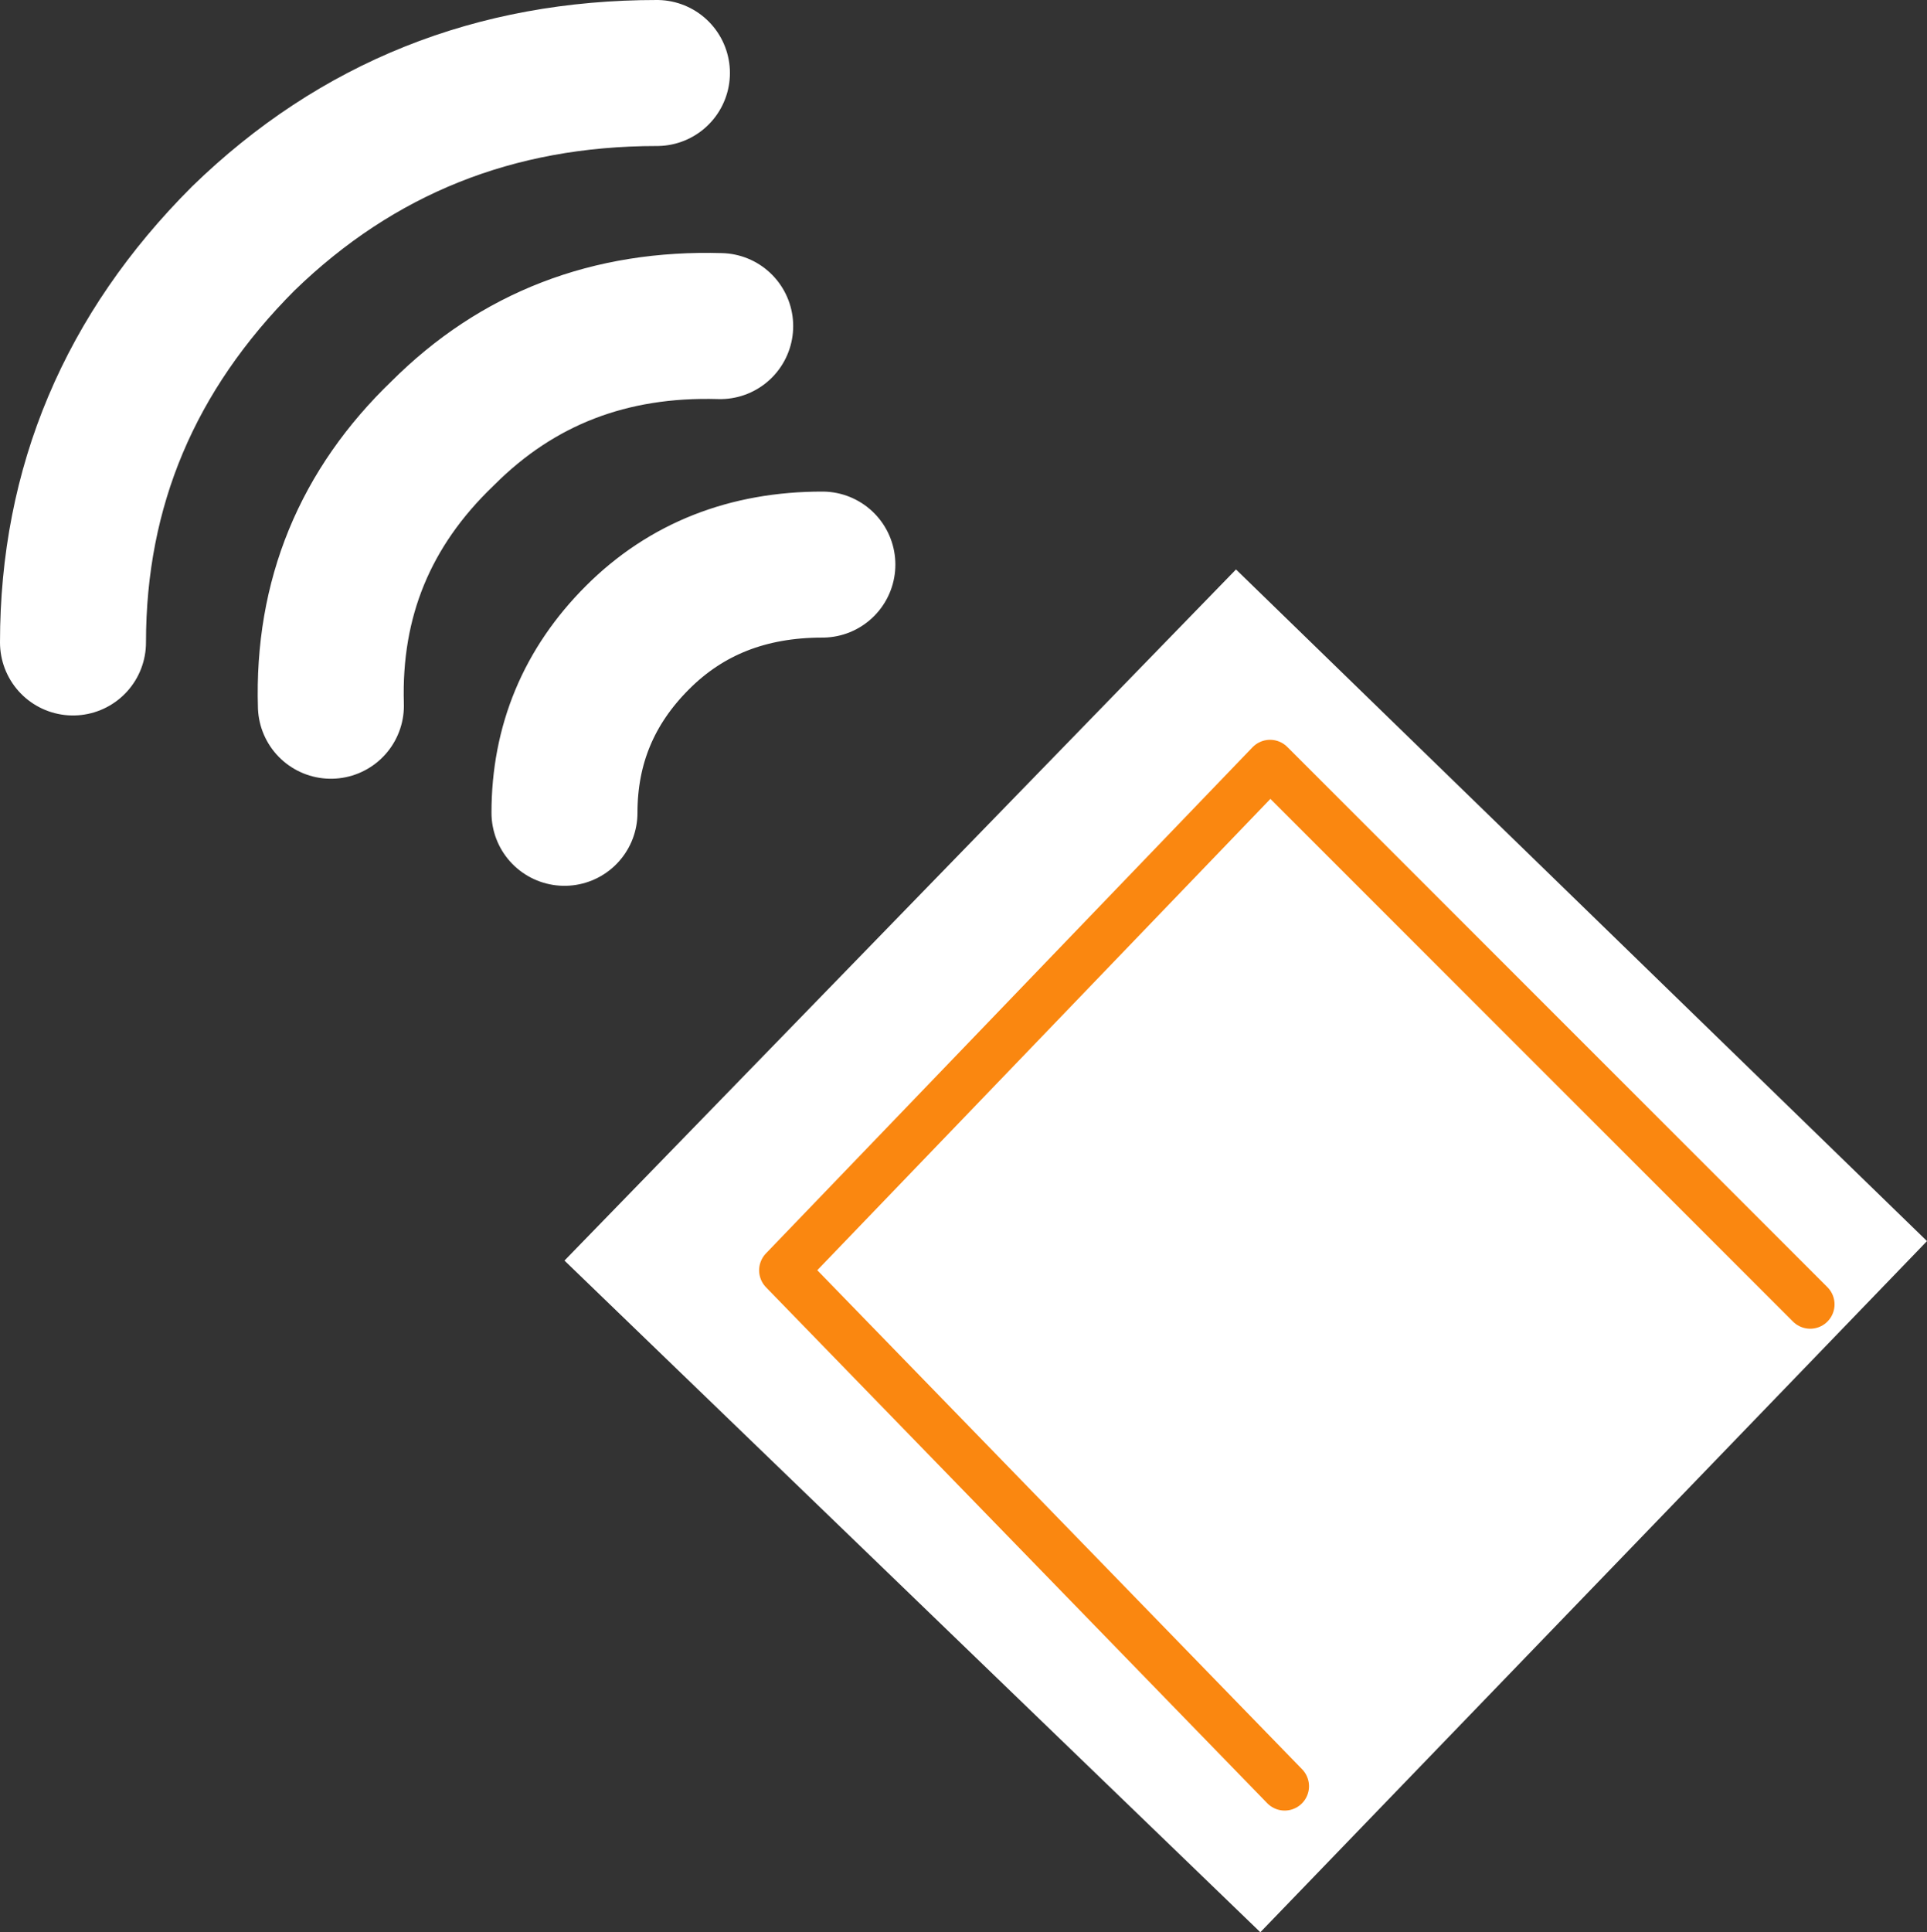
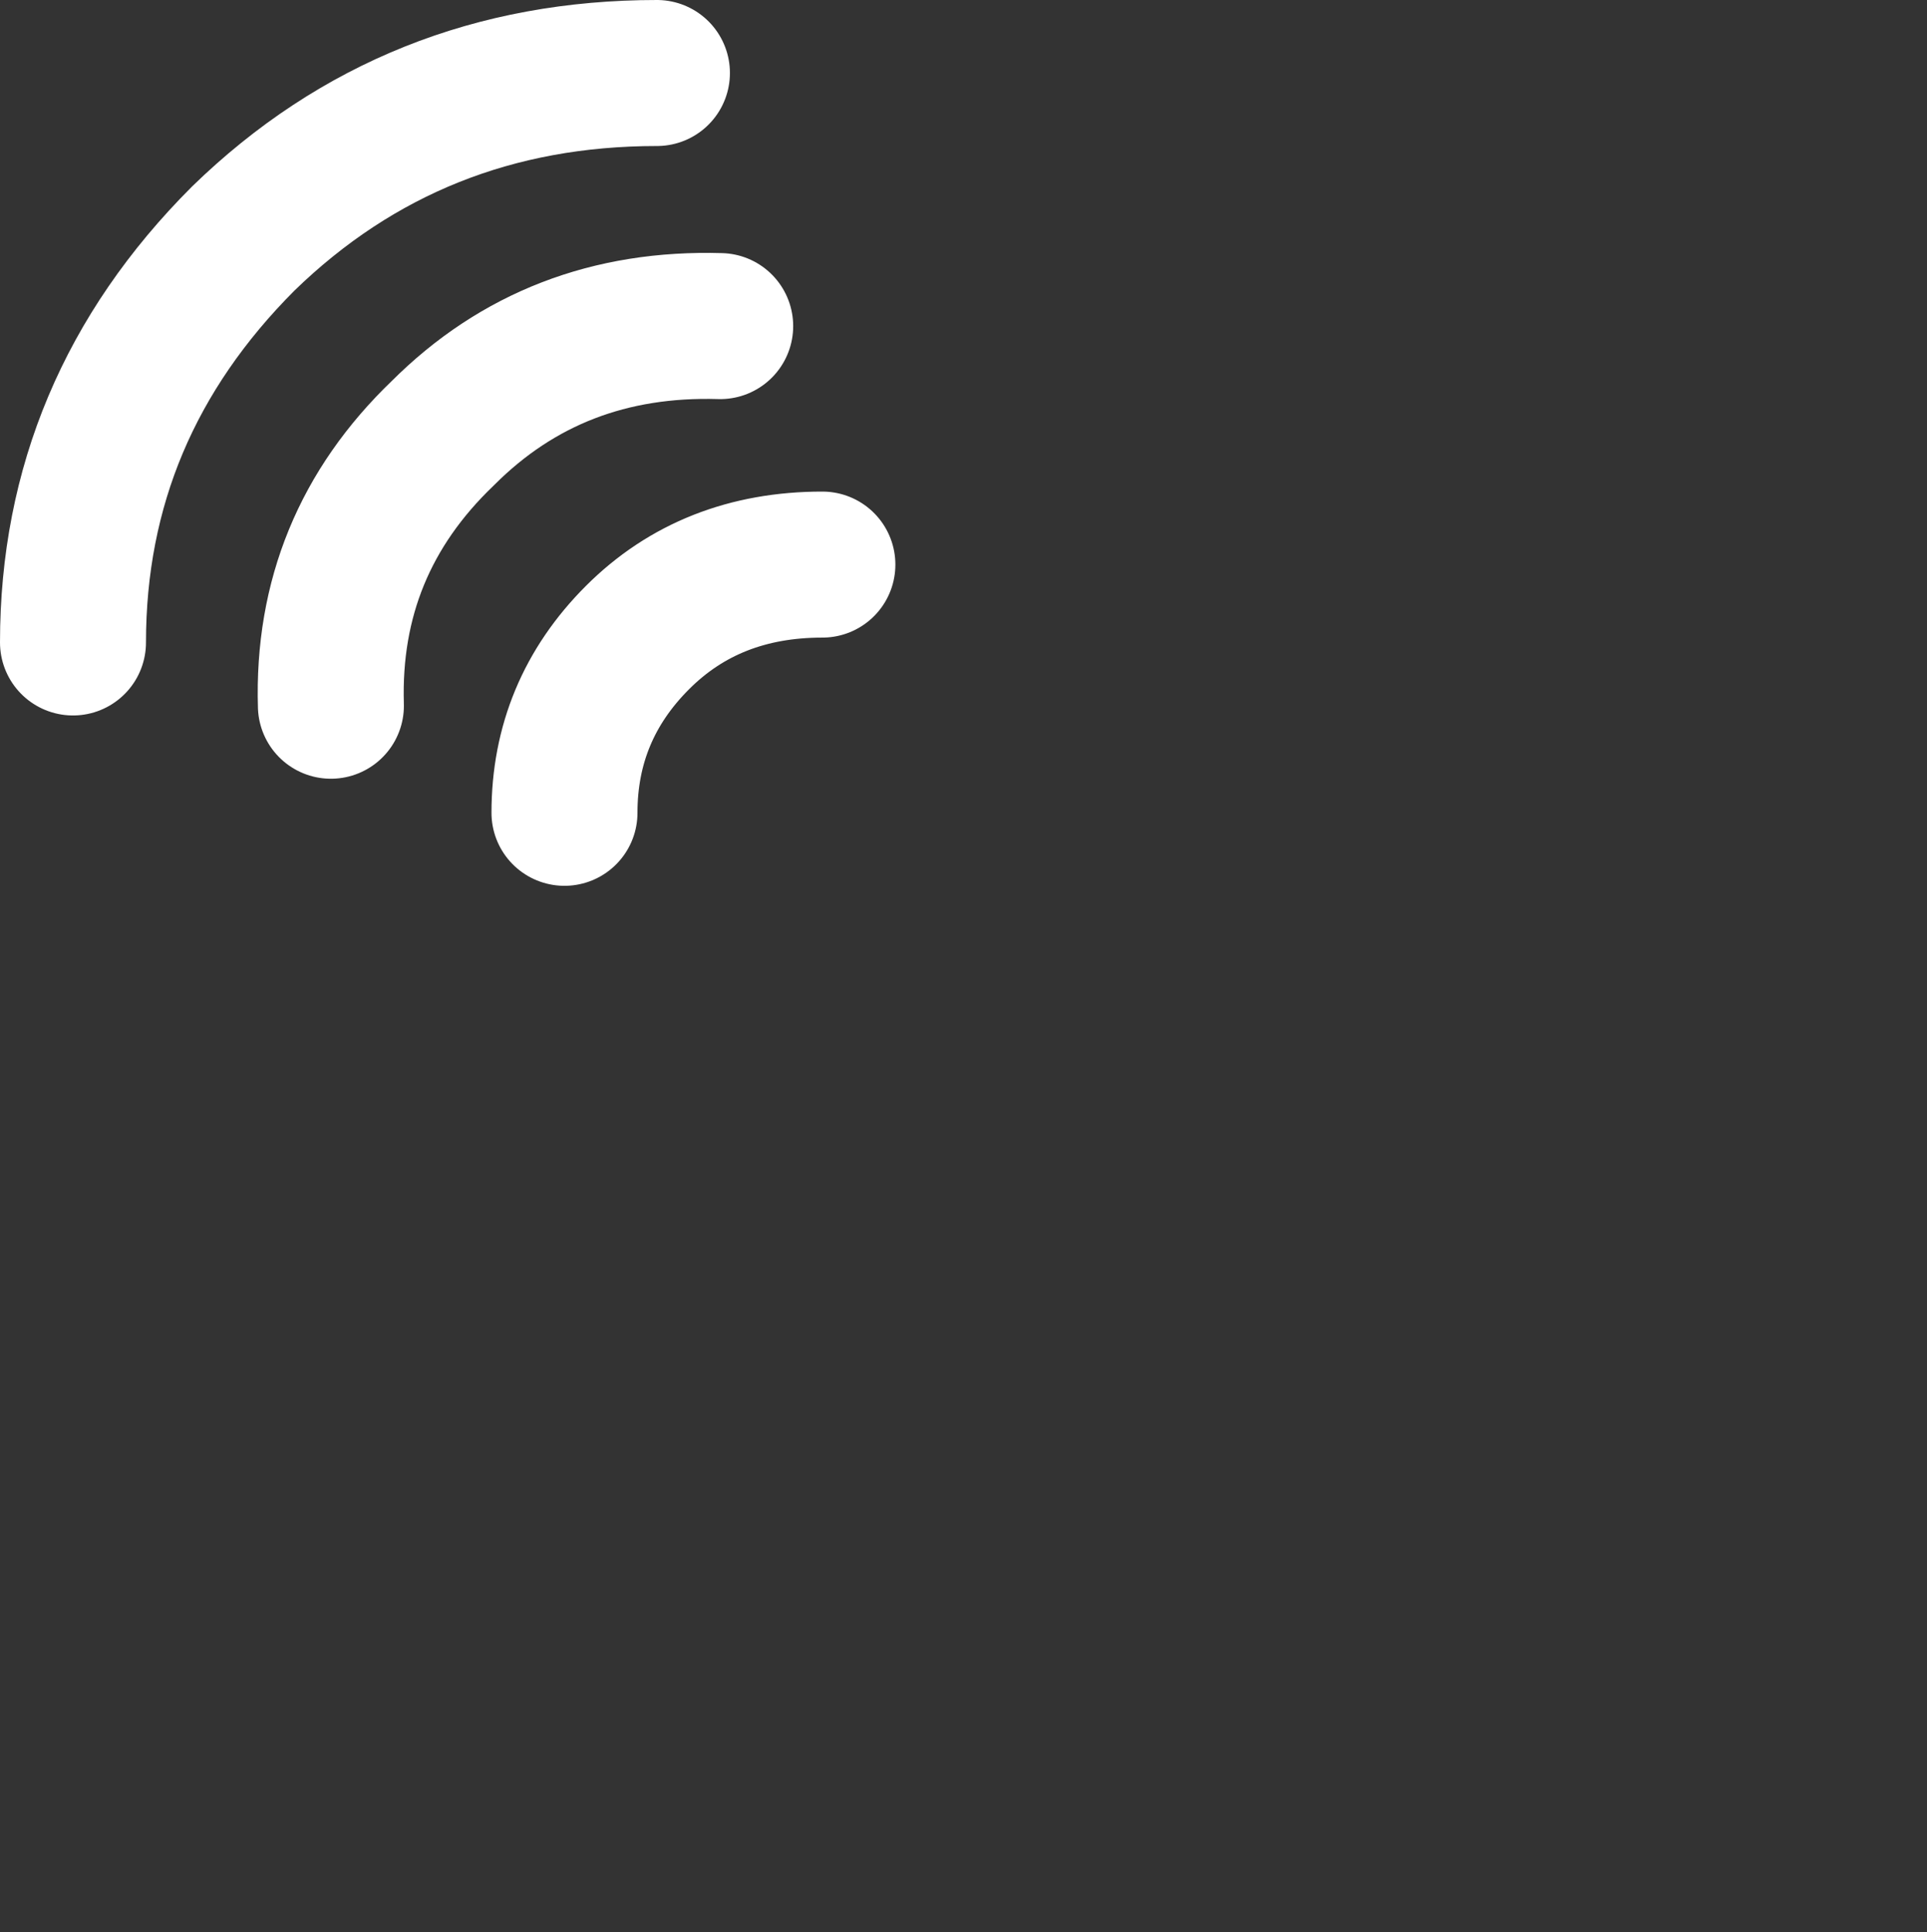
<svg xmlns="http://www.w3.org/2000/svg" height="19.85px" width="19.8px">
  <rect width="100%" height="100%" fill="#333333" stroke="none" />
  <g transform="matrix(1.0, 0.0, 0.0, 1.0, 10.3, 10.3)">
-     <path d="M8.3 3.1 L2.75 -2.45 -2.25 2.75 2.9 8.05 -2.25 2.75 2.75 -2.45 8.3 3.1 M9.5 2.45 L2.65 9.55 -4.5 2.65 2.4 -4.45 9.5 2.45" fill="#ffffff" fill-rule="evenodd" stroke="none" />
    <path d="M-3.55 -9.55 Q-6.05 -9.55 -7.8 -7.85 -9.55 -6.1 -9.55 -3.7 M-2.9 -6.95 Q-4.6 -7.0 -5.75 -5.85 -6.95 -4.7 -6.9 -3.05 M-1.85 -4.5 Q-3.0 -4.5 -3.75 -3.75 -4.5 -3.0 -4.5 -1.95" fill="none" stroke="#ffffff" stroke-linecap="round" stroke-linejoin="round" stroke-width="1.5" />
-     <path d="M2.9 8.05 L-2.25 2.75 2.75 -2.45 8.3 3.1" fill="none" stroke="#fa8710" stroke-linecap="round" stroke-linejoin="round" stroke-width="0.5" />
  </g>
</svg>